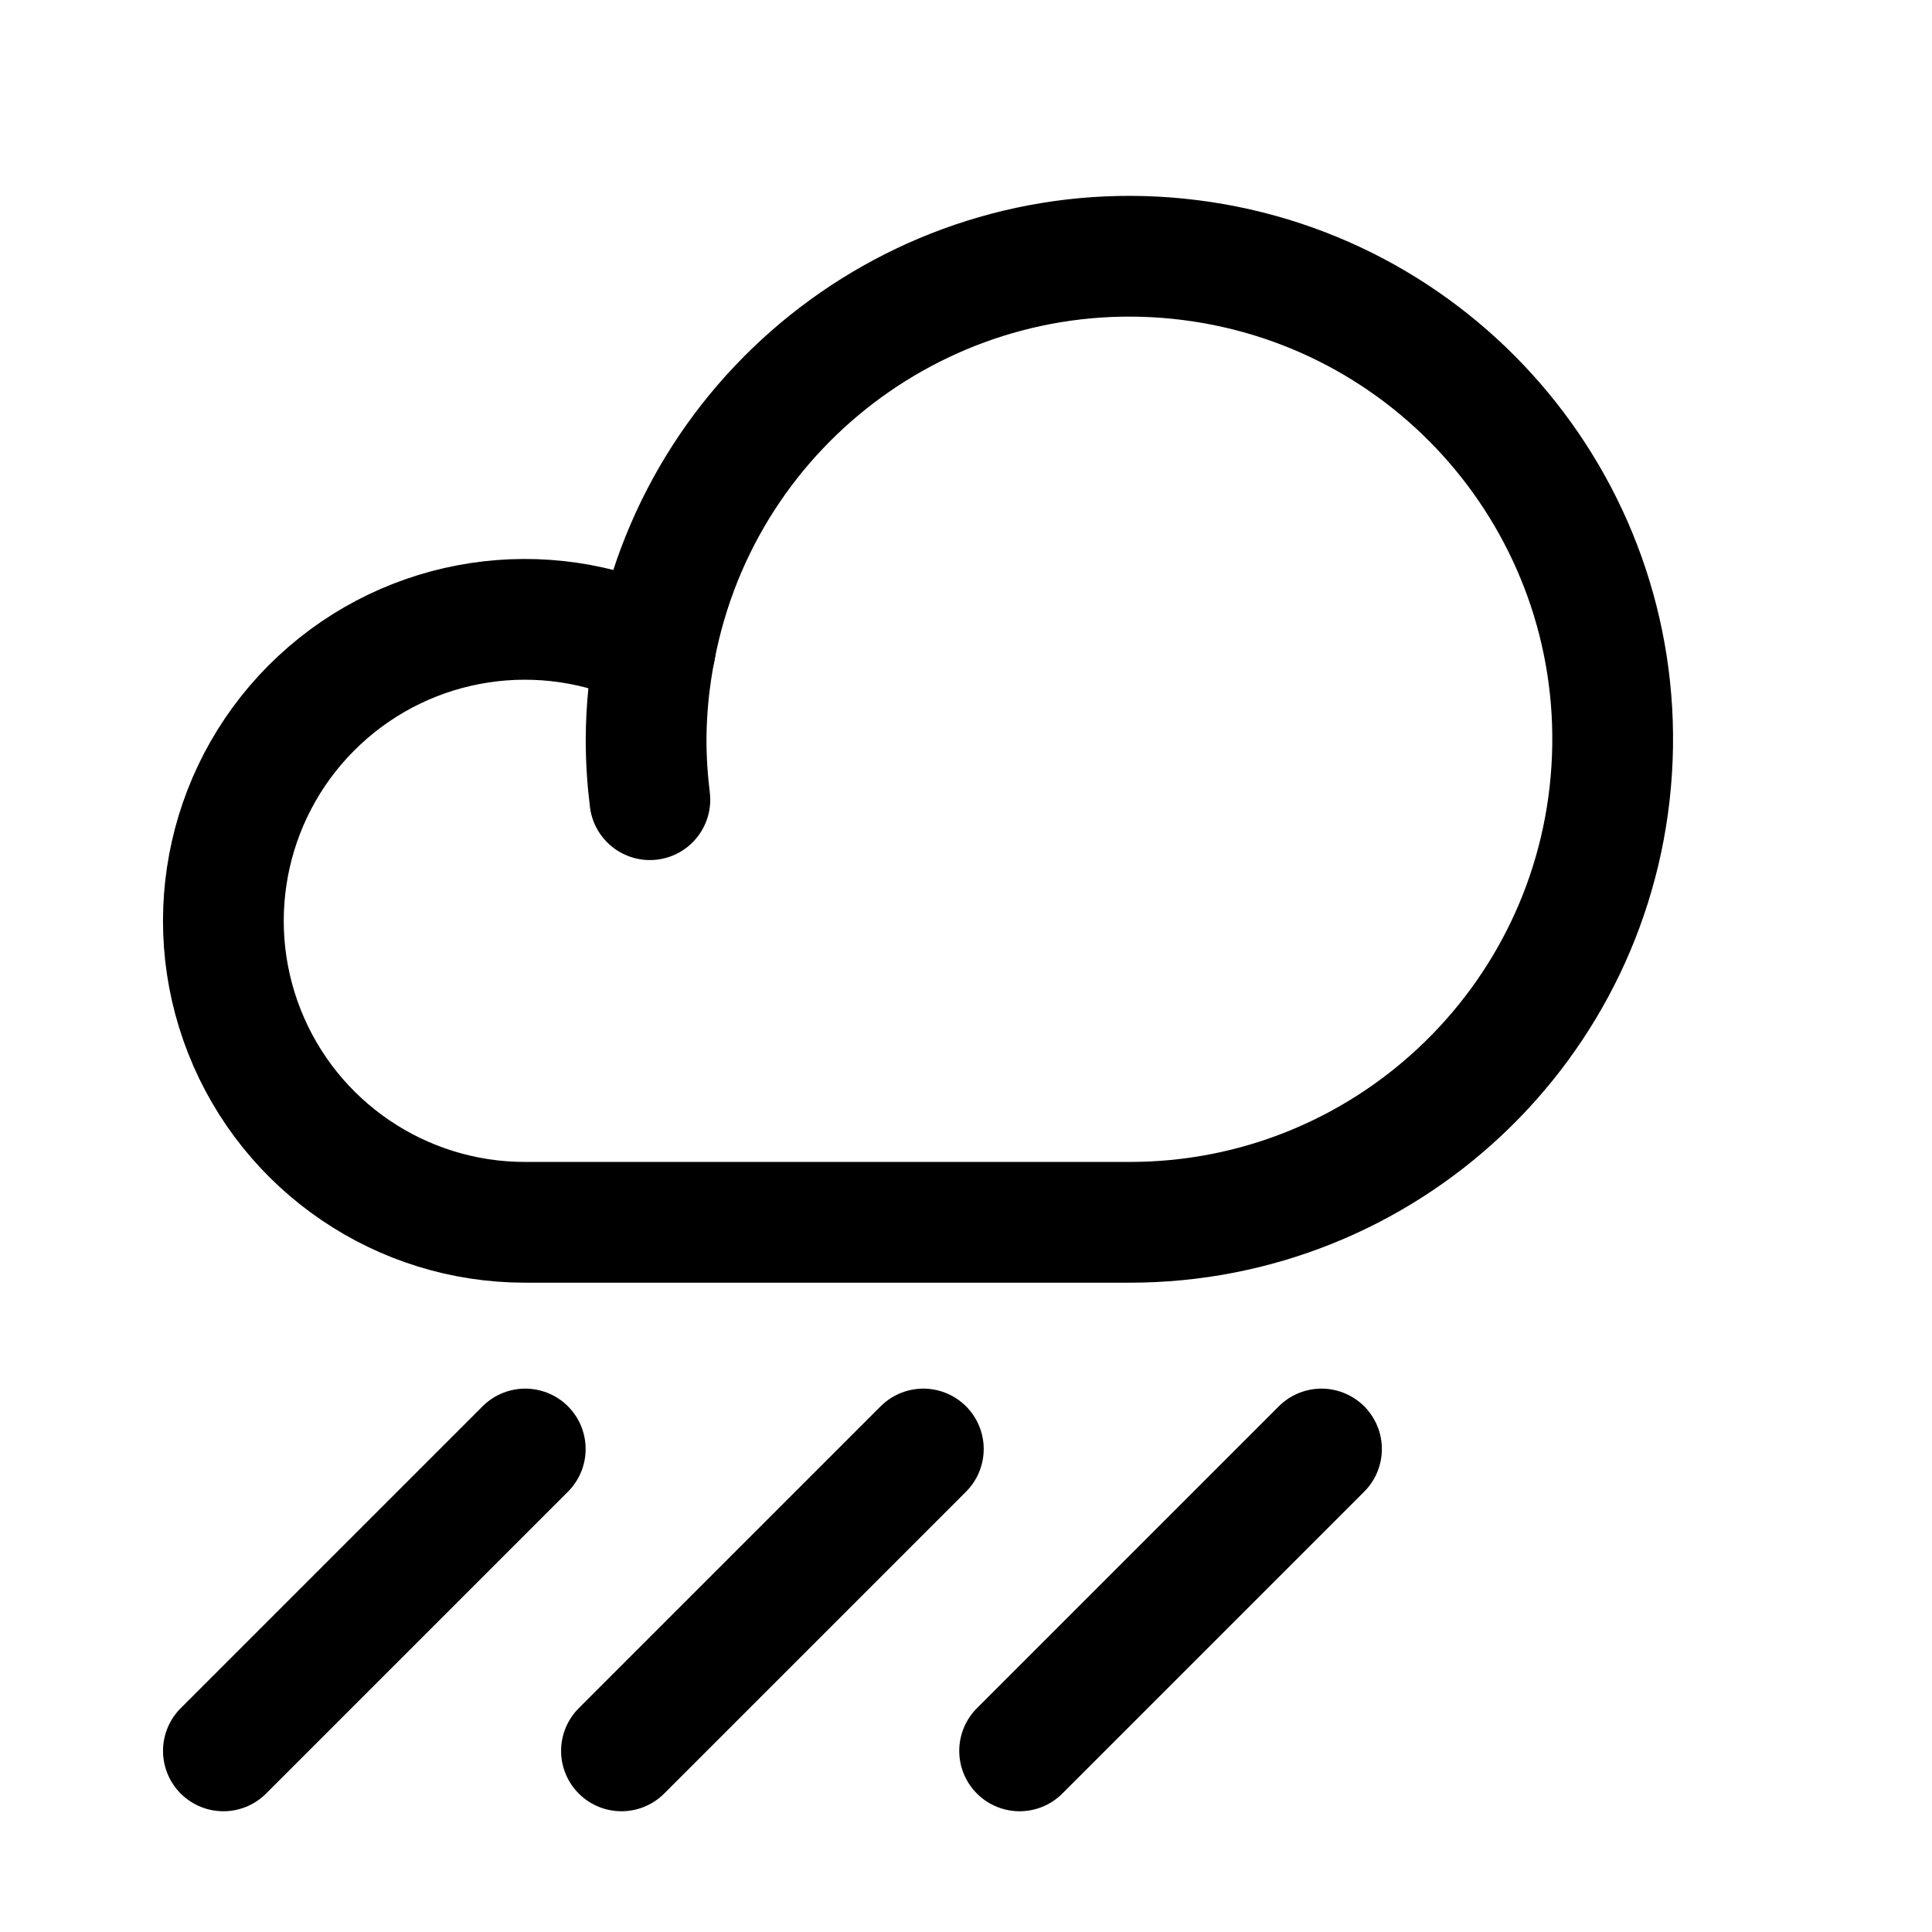
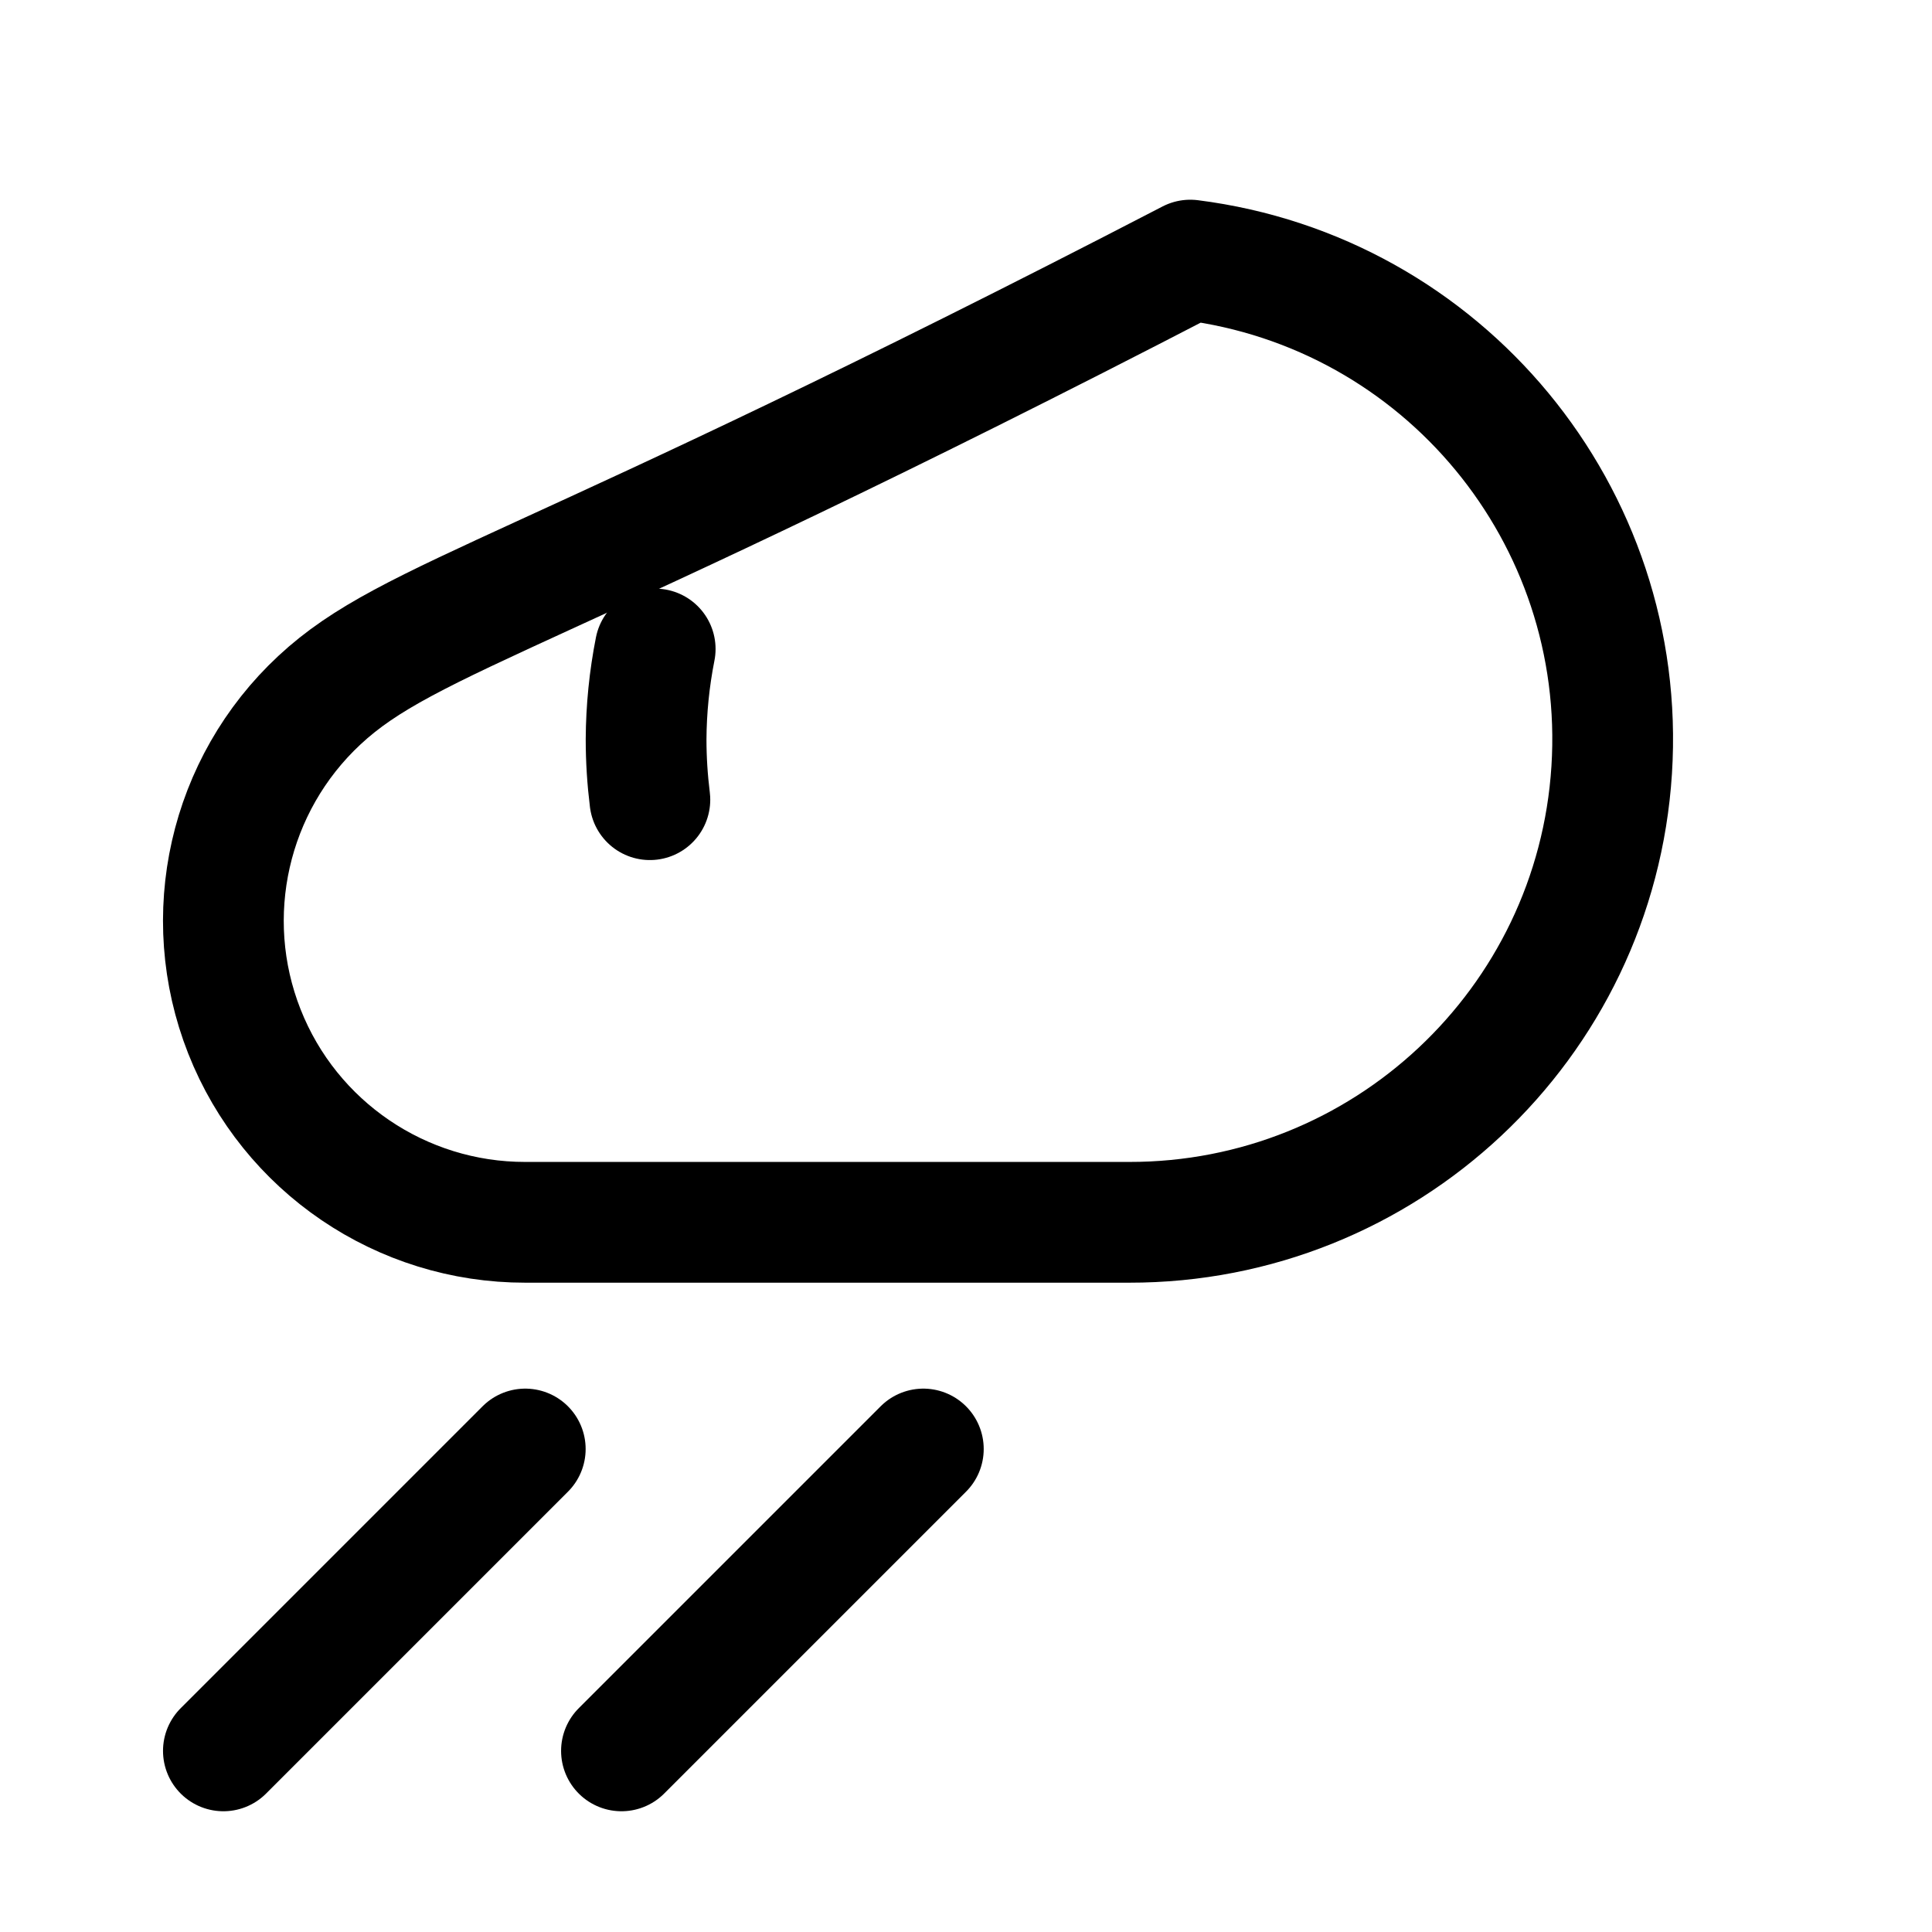
<svg xmlns="http://www.w3.org/2000/svg" width="24" height="24" viewBox="0 0 24 24" fill="none">
  <path d="M6.525 18L2.775 21.75" stroke="black" stroke-width="1.5" stroke-linecap="round" stroke-linejoin="round" />
  <path d="M11.47 18L7.72 21.75" stroke="black" stroke-width="1.5" stroke-linecap="round" stroke-linejoin="round" />
-   <path d="M16.416 18L12.666 21.75" stroke="black" stroke-width="1.5" stroke-linecap="round" stroke-linejoin="round" />
  <path d="M8.026 9.184C8.026 9.434 8.042 9.685 8.073 9.934C8.042 9.685 8.026 9.434 8.026 9.184C8.028 8.807 8.066 8.431 8.139 8.062" stroke="black" stroke-width="1.5" stroke-linecap="round" stroke-linejoin="round" />
-   <path fill-rule="evenodd" clip-rule="evenodd" d="M14.026 15.184C17.195 15.188 19.82 12.727 20.021 9.565C20.222 6.402 17.93 3.629 14.786 3.231C11.642 2.834 8.732 4.949 8.139 8.062C6.75 7.396 5.095 7.648 3.968 8.698C2.841 9.747 2.471 11.38 3.036 12.813C3.601 14.246 4.986 15.186 6.526 15.184H14.026Z" stroke="black" stroke-width="1.5" stroke-linecap="round" stroke-linejoin="round" />
+   <path fill-rule="evenodd" clip-rule="evenodd" d="M14.026 15.184C17.195 15.188 19.82 12.727 20.021 9.565C20.222 6.402 17.93 3.629 14.786 3.231C6.75 7.396 5.095 7.648 3.968 8.698C2.841 9.747 2.471 11.38 3.036 12.813C3.601 14.246 4.986 15.186 6.526 15.184H14.026Z" stroke="black" stroke-width="1.5" stroke-linecap="round" stroke-linejoin="round" />
</svg>